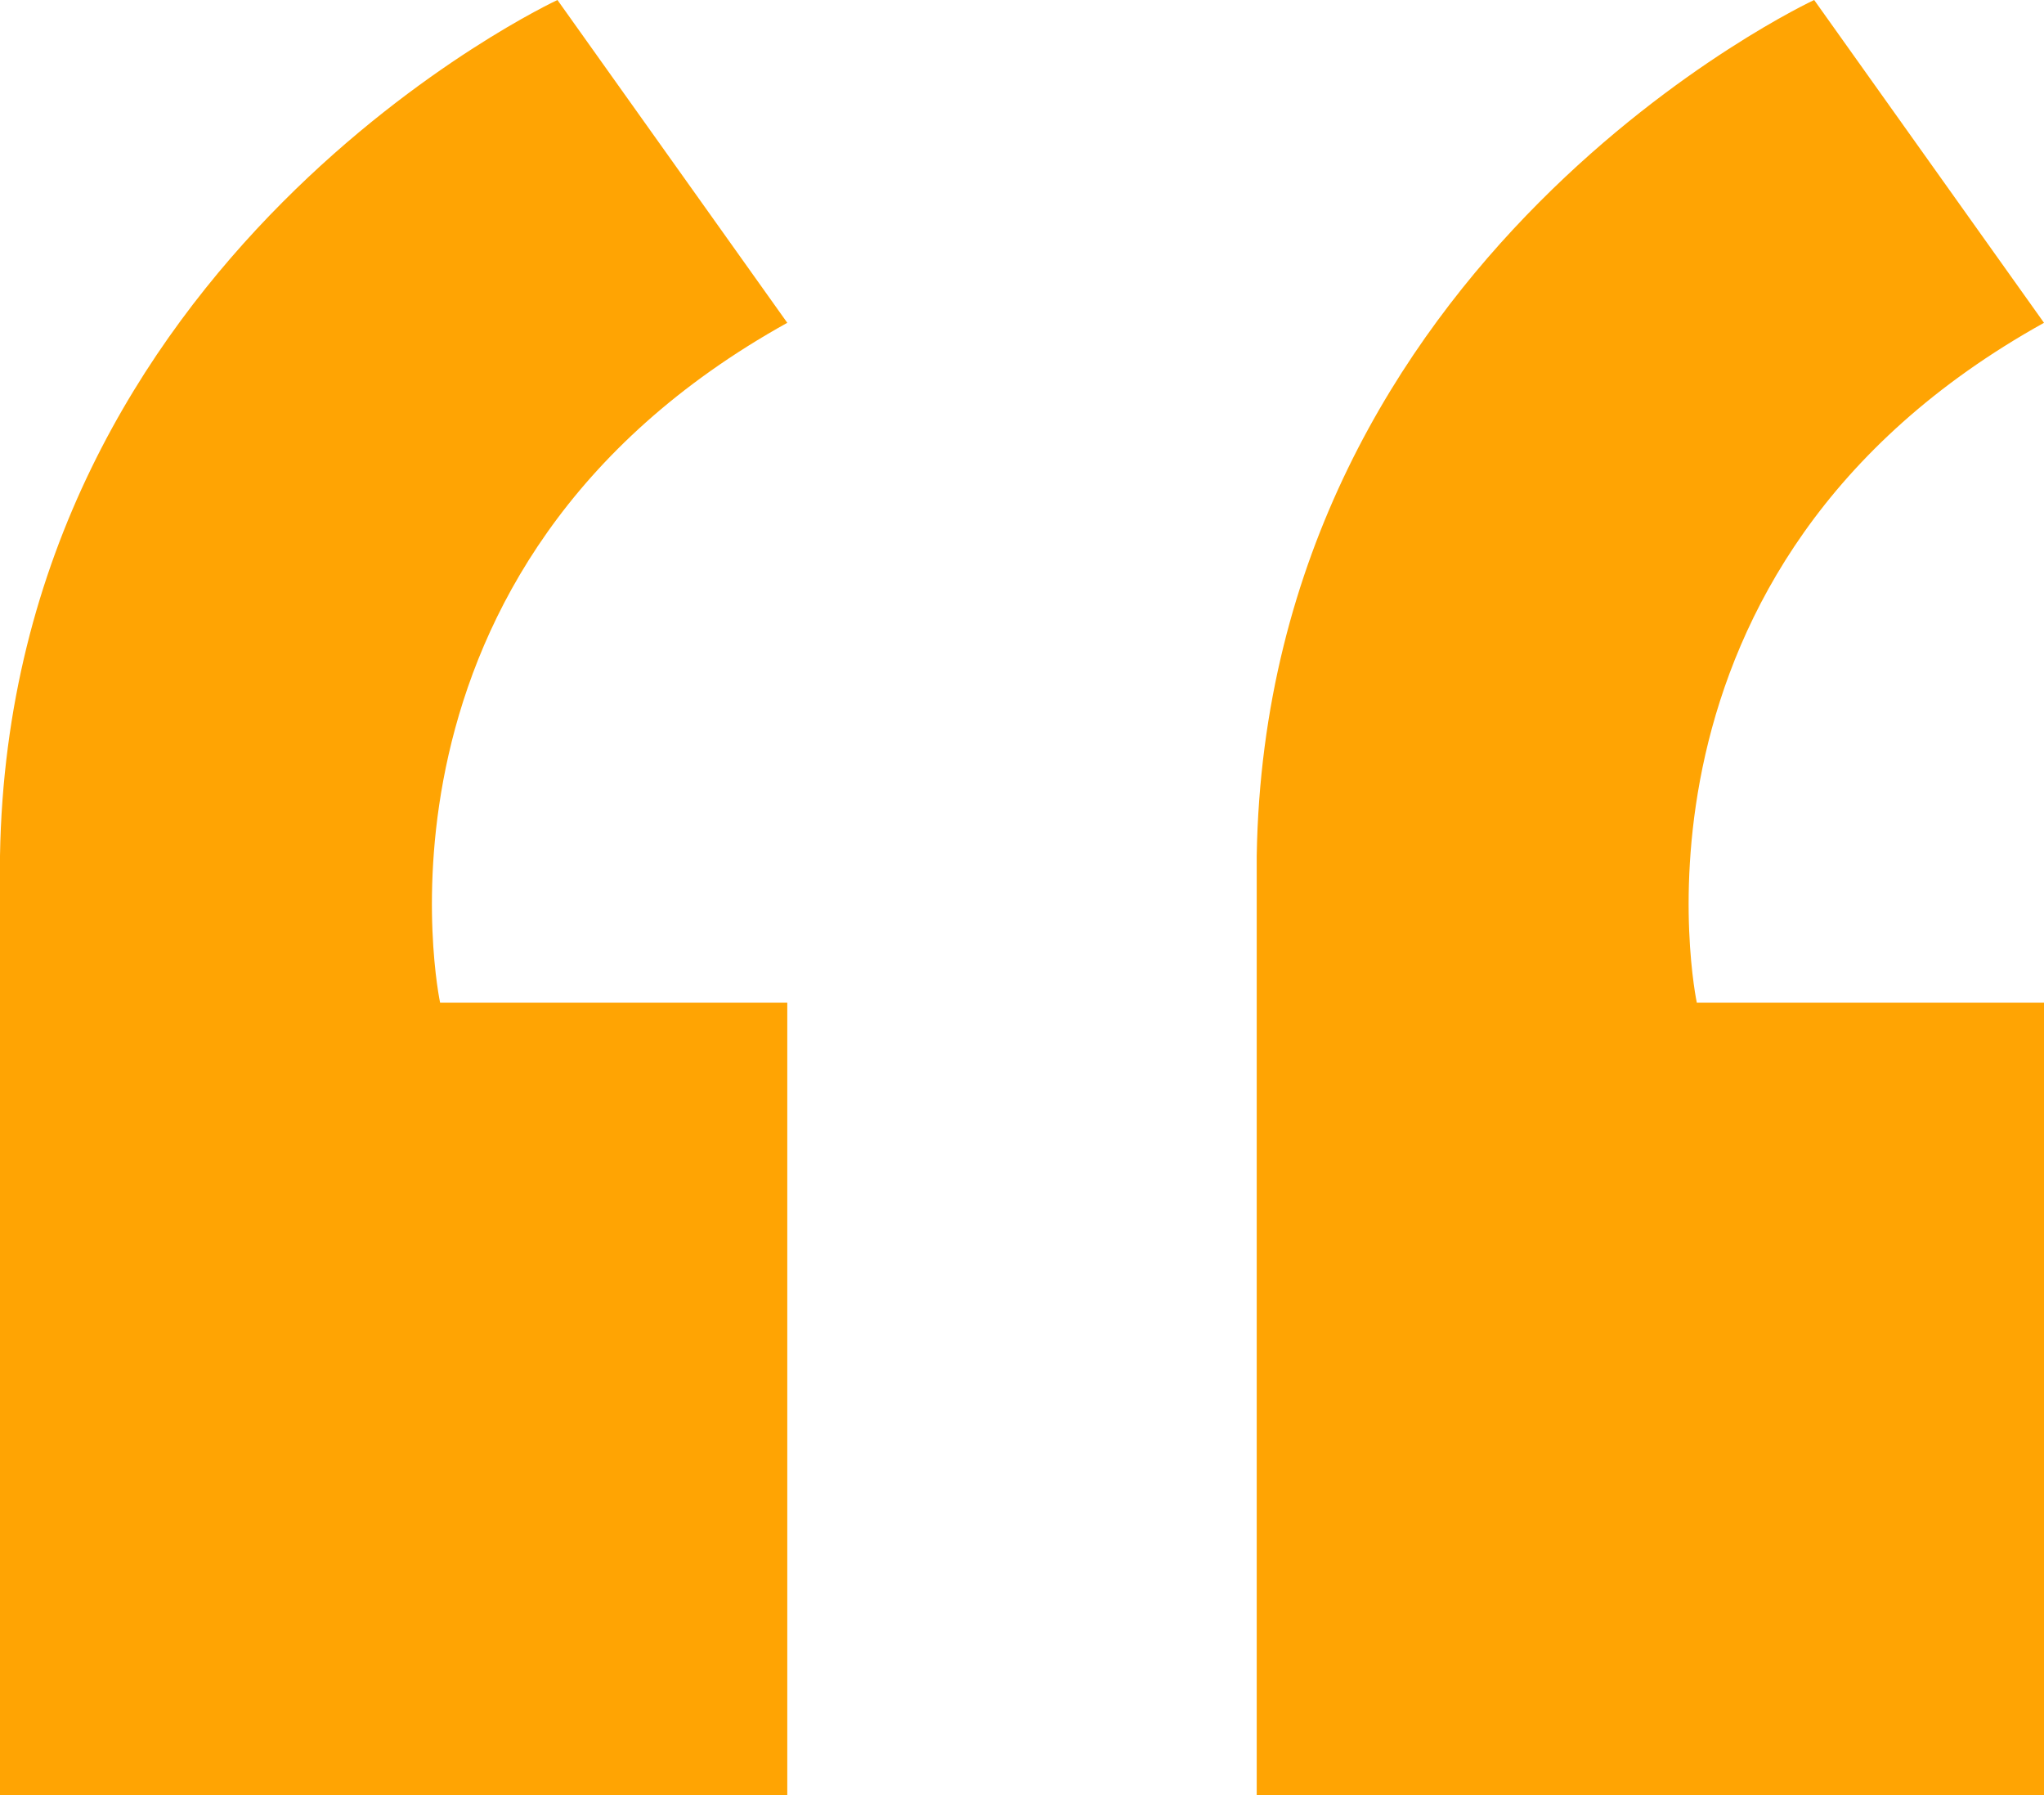
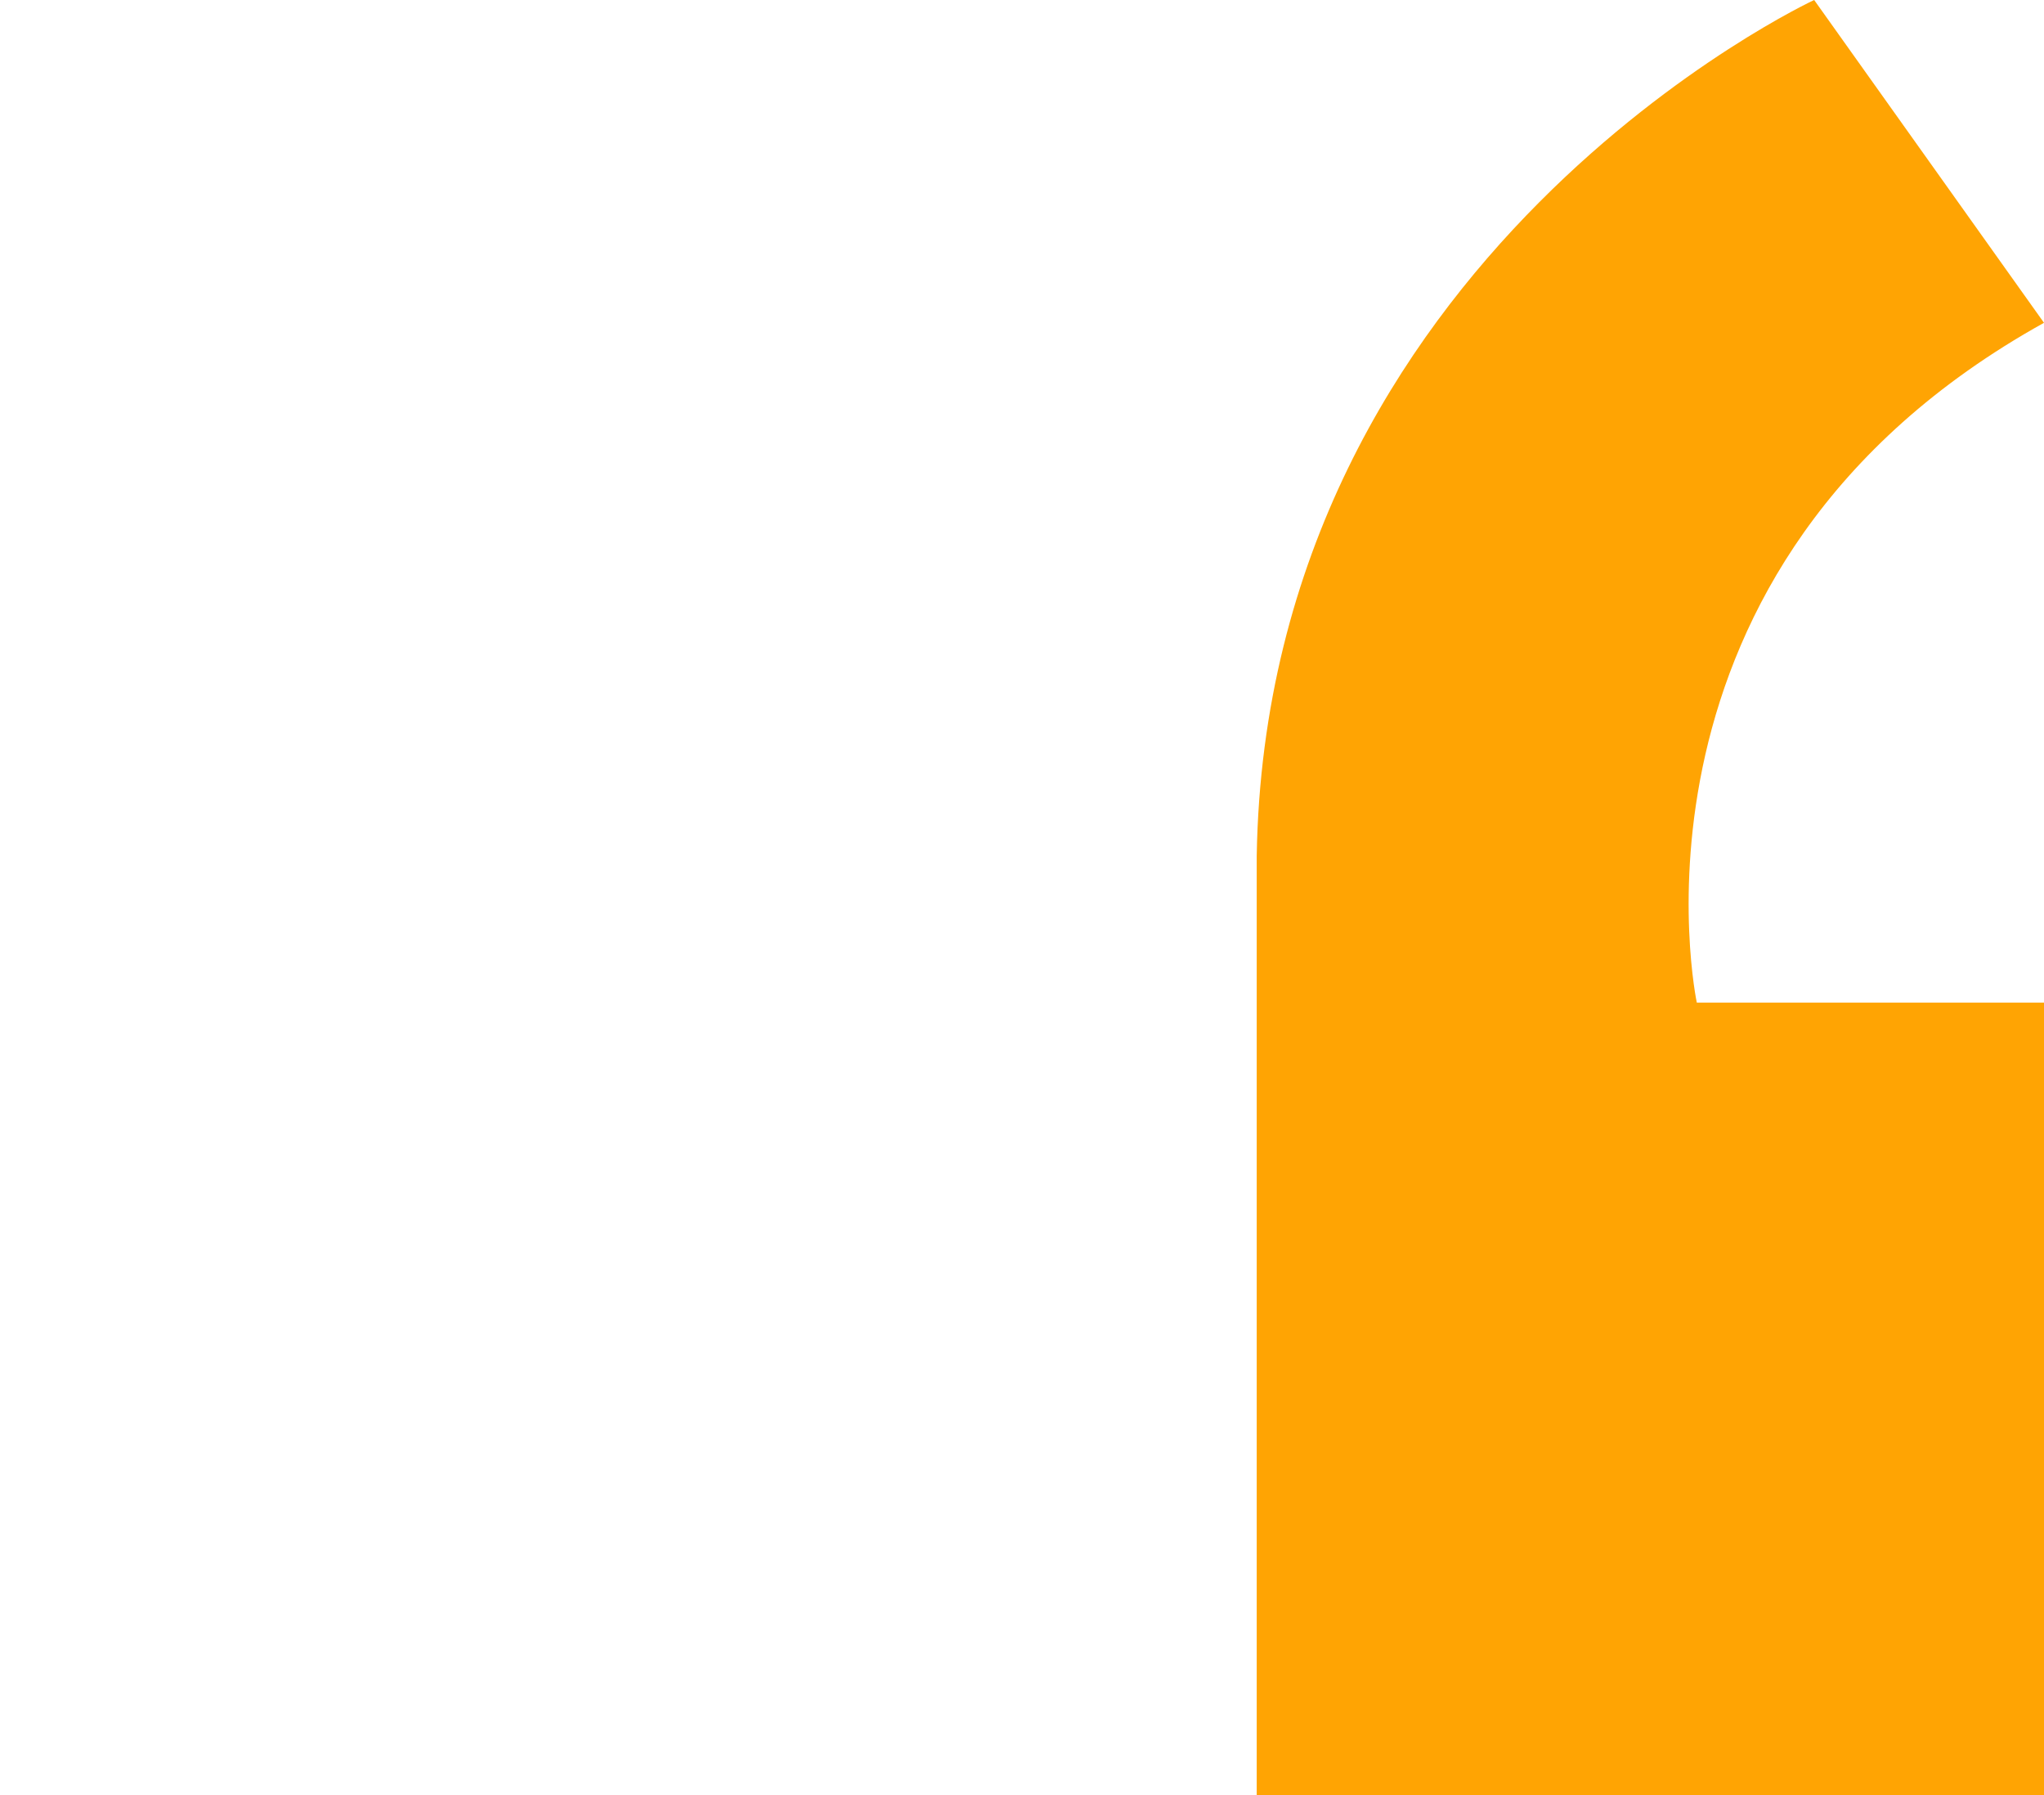
<svg xmlns="http://www.w3.org/2000/svg" version="1.1" id="Layer_2" x="0px" y="0px" width="209px" height="183.5px" viewBox="0 0 209 183.5" enable-background="new 0 0 209 183.5" xml:space="preserve">
  <g>
    <path fill="#ffa403" d="M128.5,183.5H209v-81h-35.5c0,0-9.5-44.5,35.5-69.5L185.5,0c0,0-56,26-57,87.5V183.5z" />
-     <path fill="#ffa403" d="M0,183.5h80.5v-81H45c0,0-9.5-44.5,35.5-69.5L57,0C57,0,1,26,0,87.5V183.5z" />
  </g>
</svg>